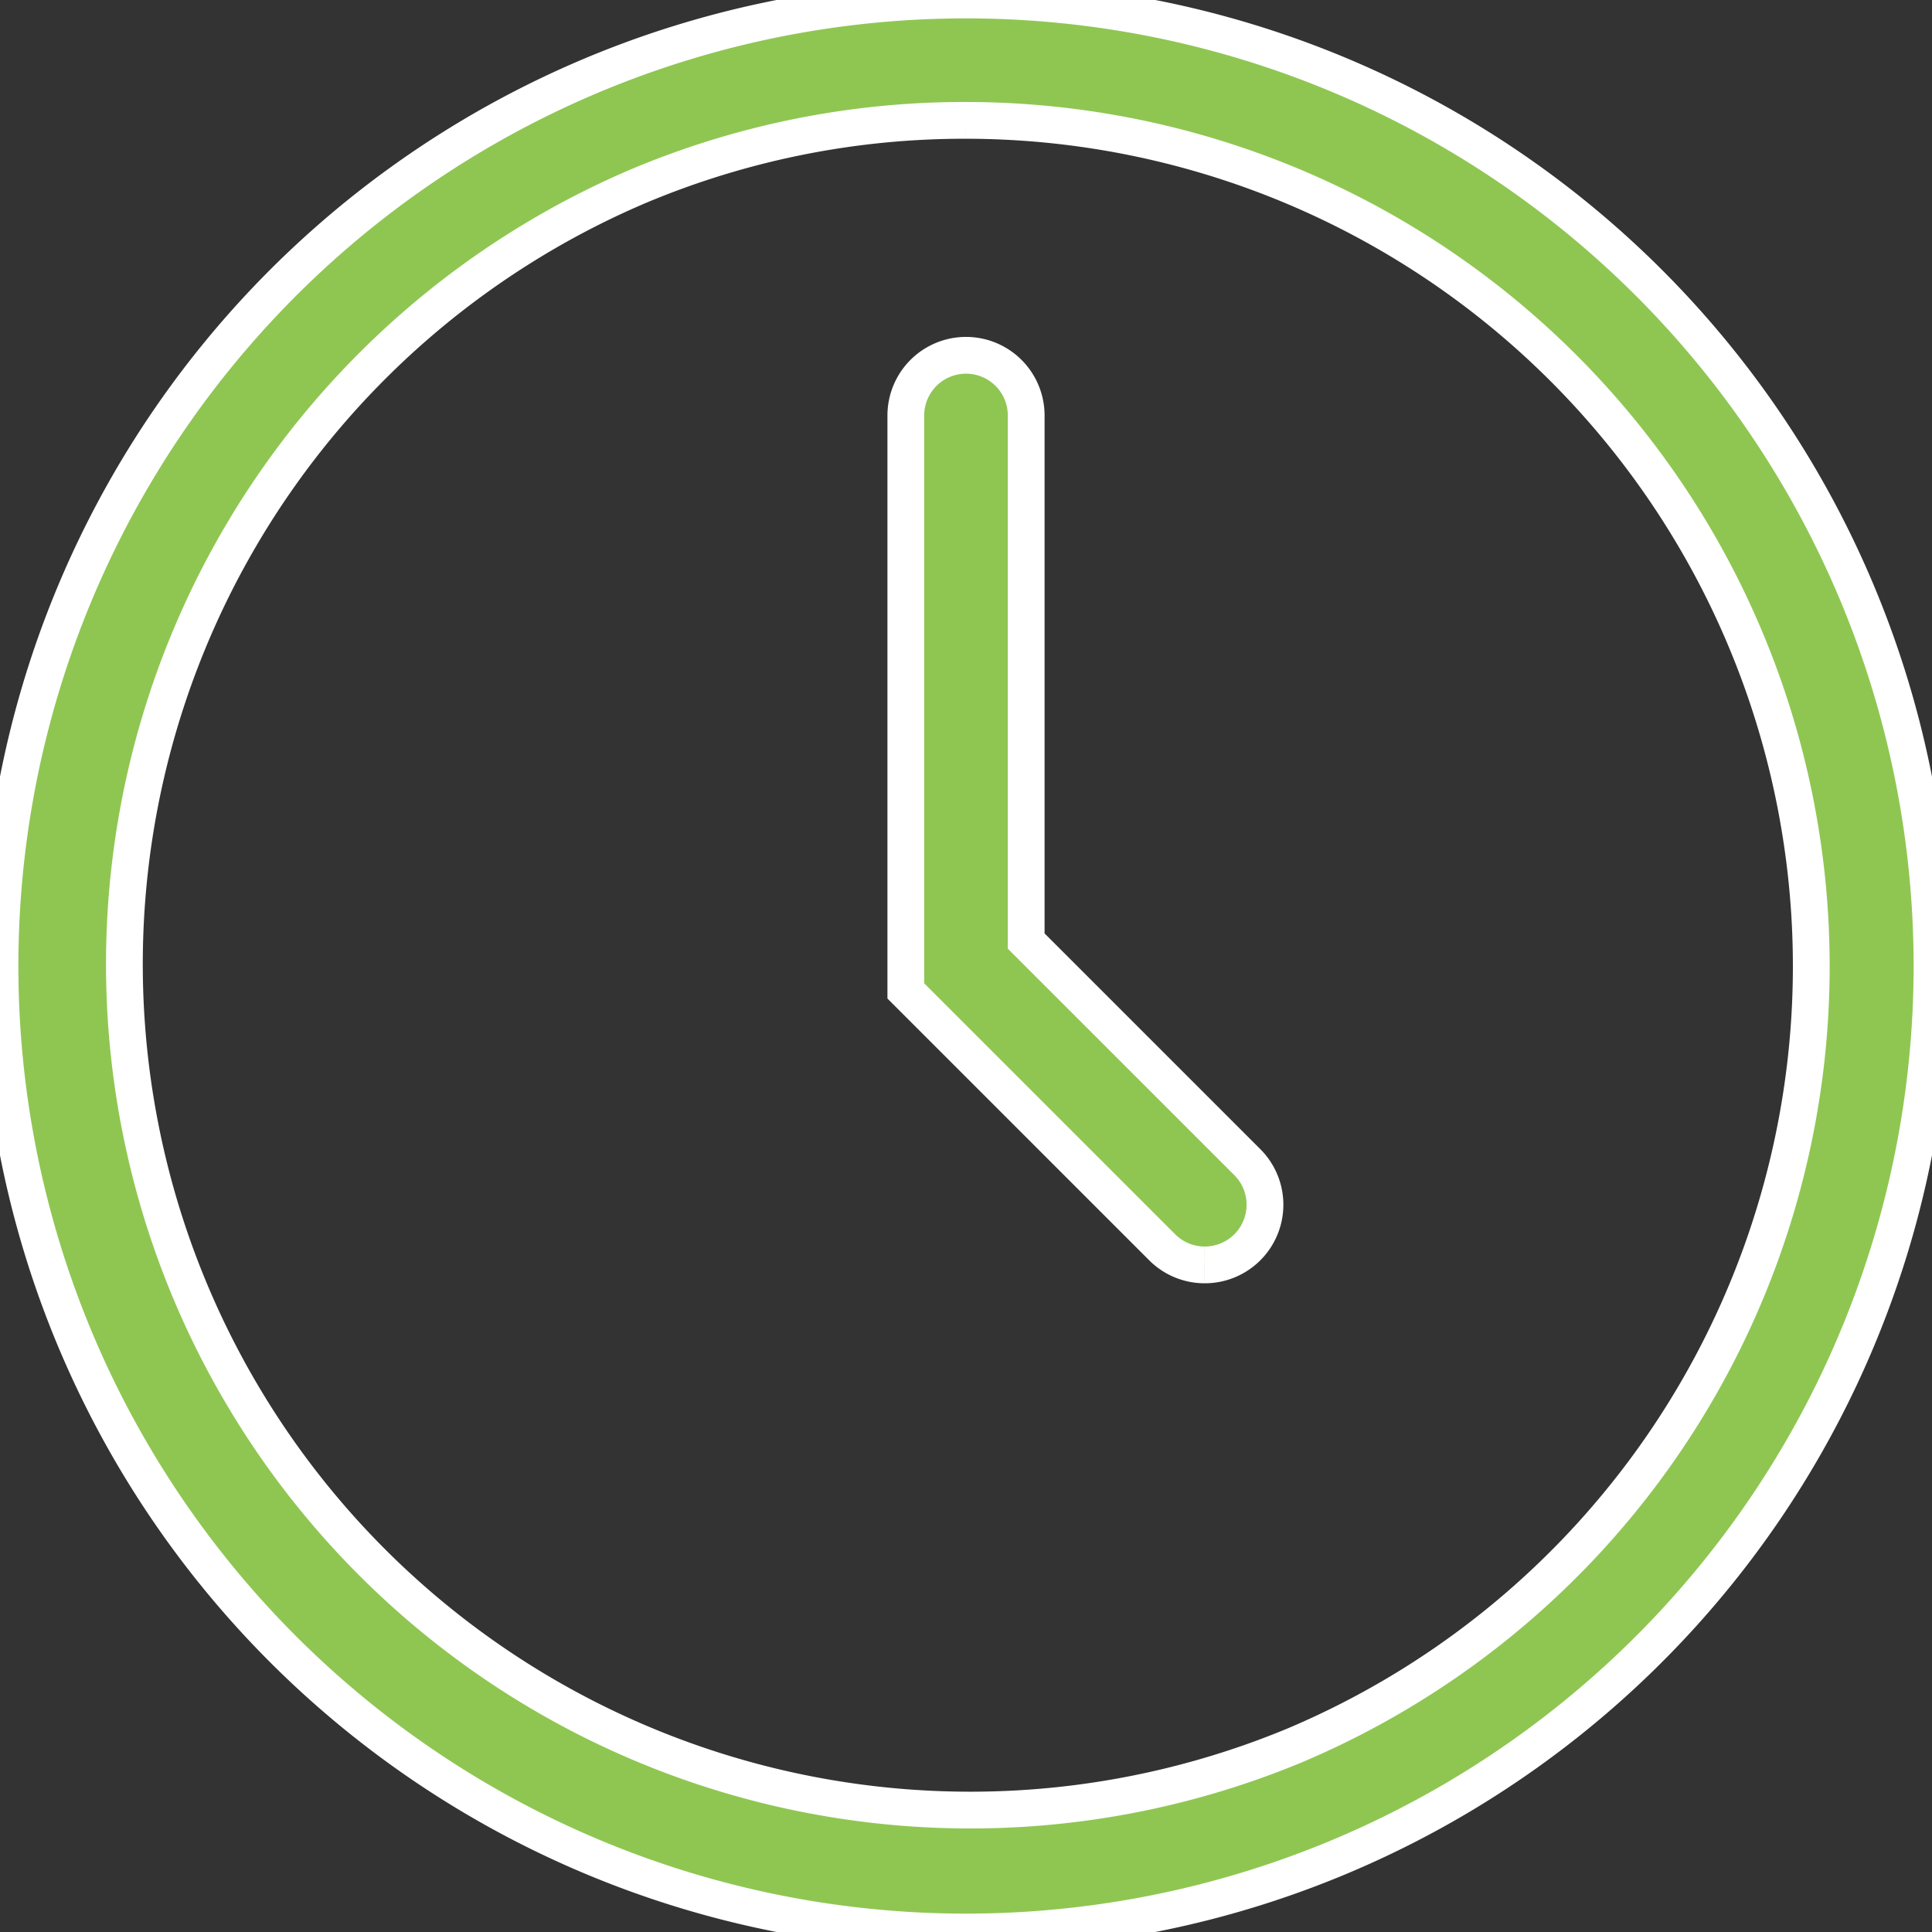
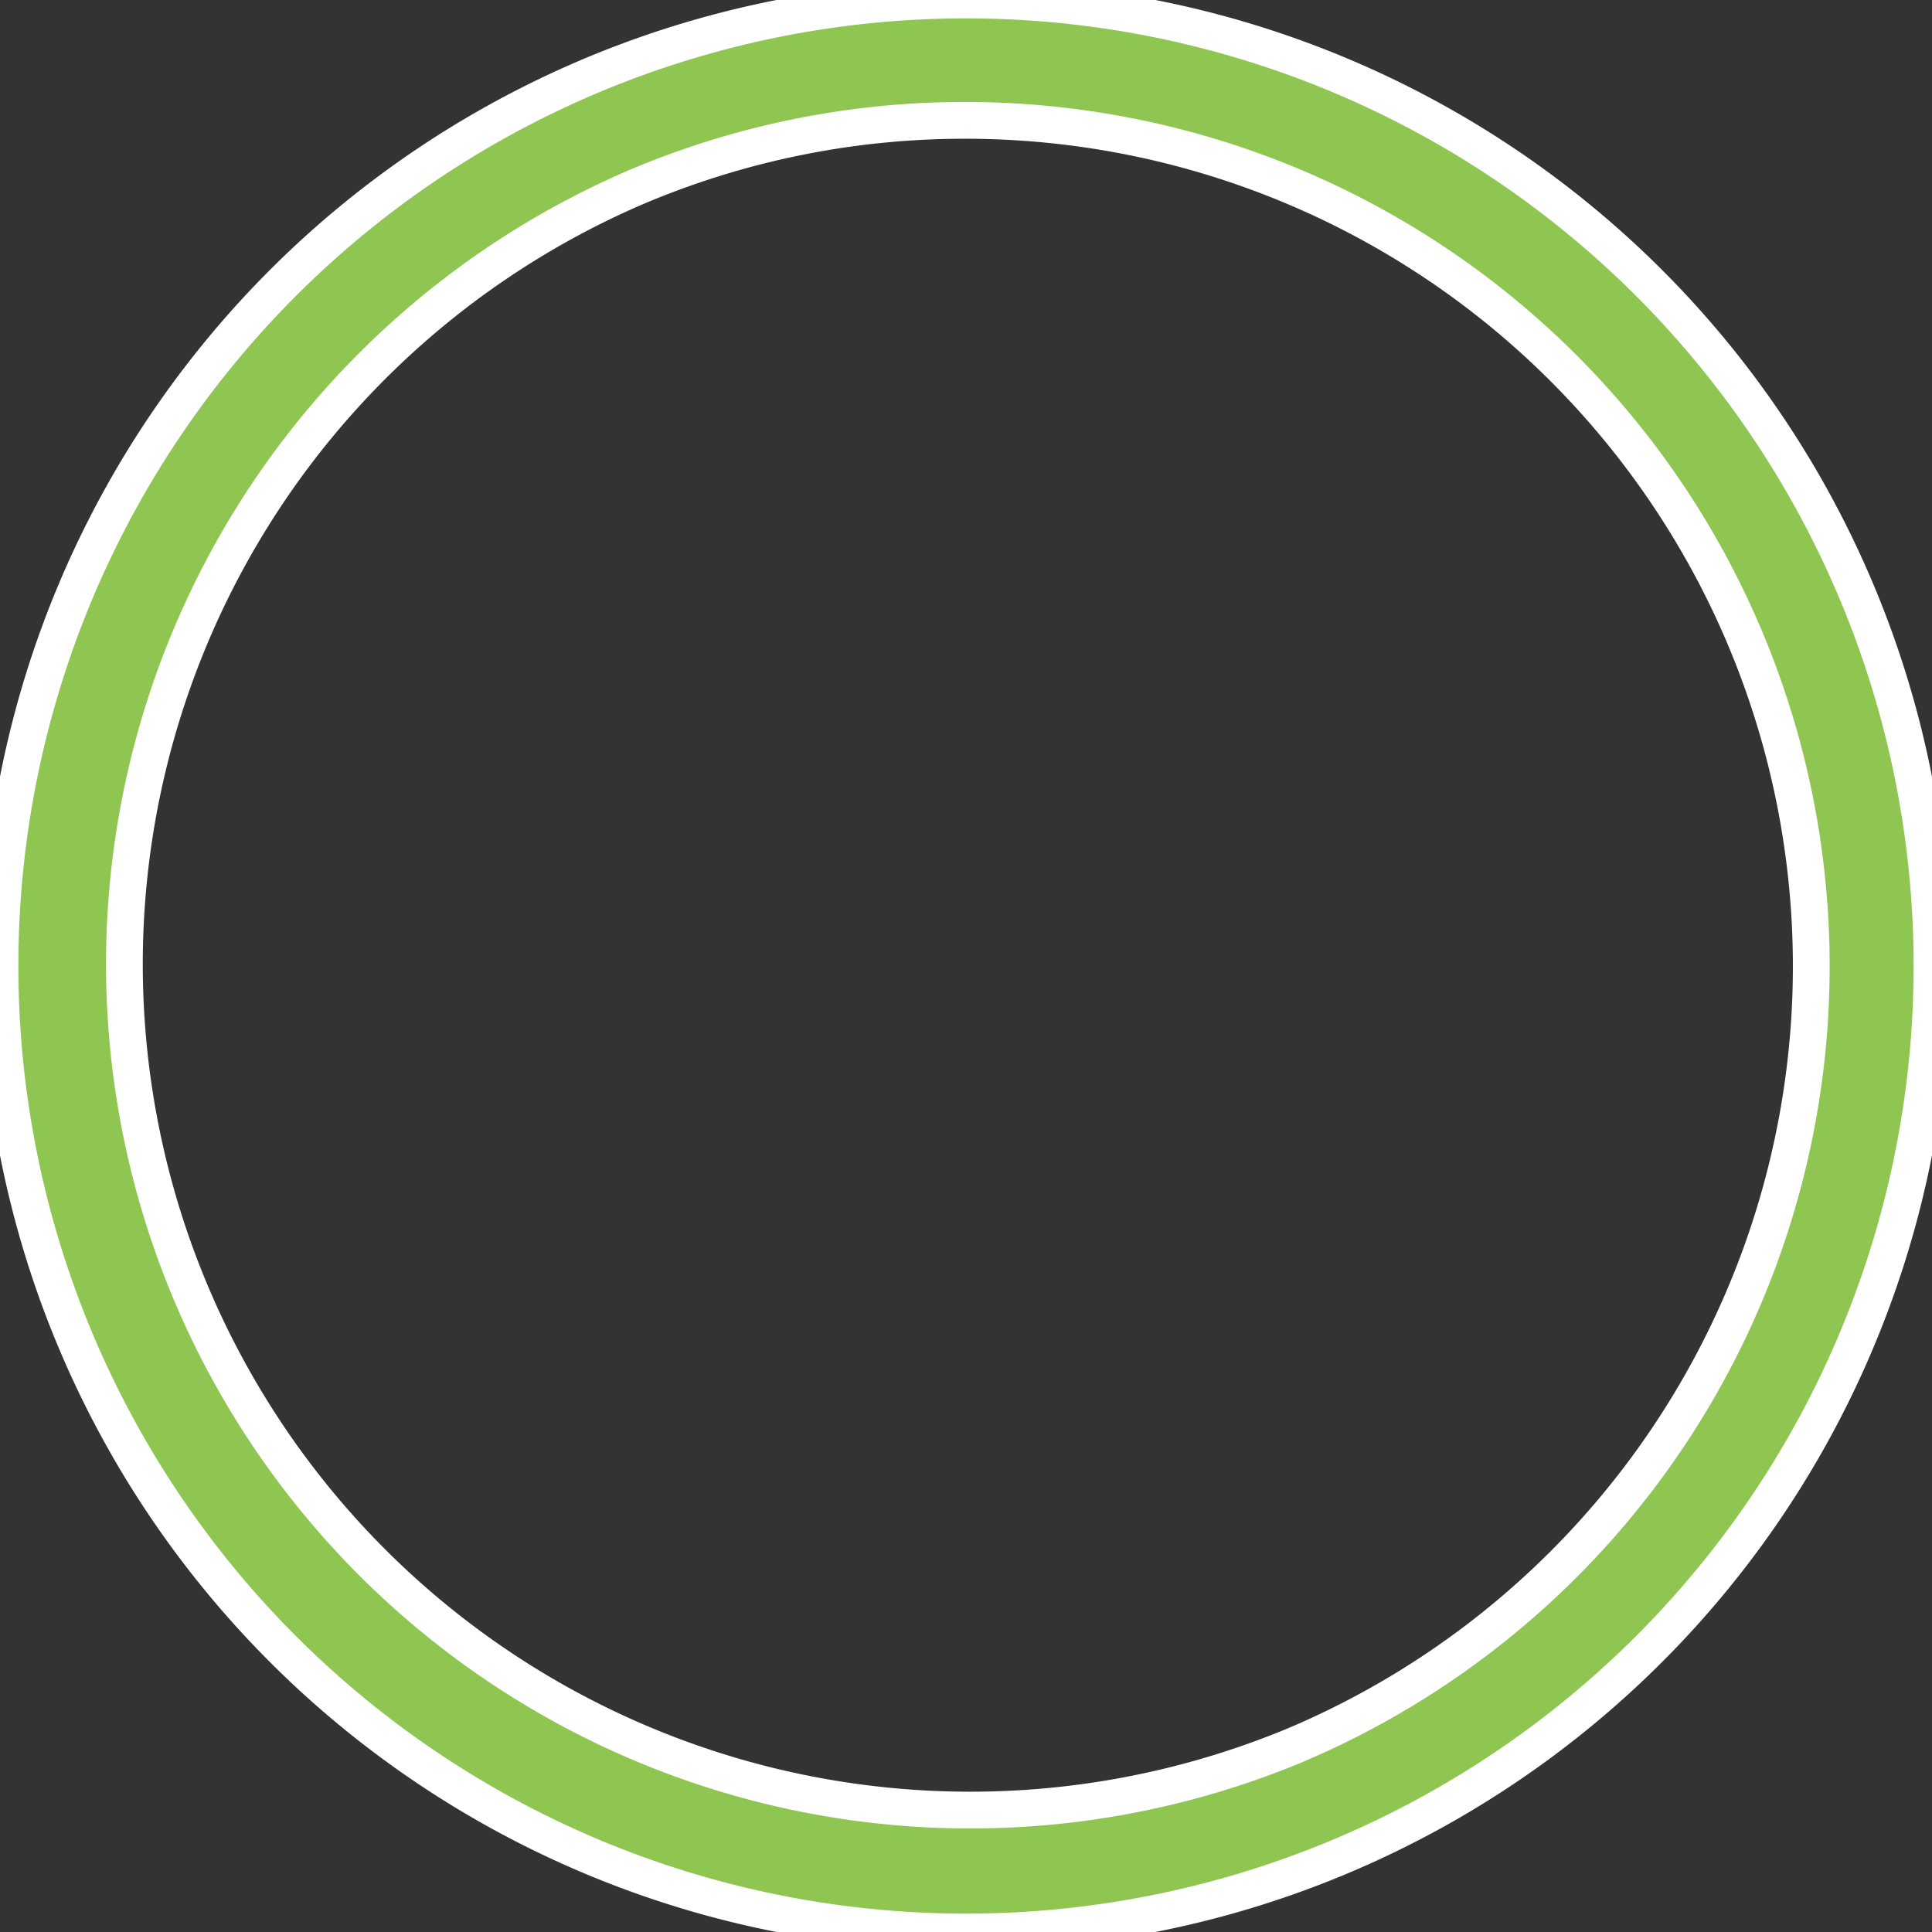
<svg xmlns="http://www.w3.org/2000/svg" width="105.086" height="105.086" viewBox="0 0 105.086 105.086">
  <rect x="0" y="0" width="105.086" height="105.086" fill="#333333" stroke="none" />
  <defs>
    <clipPath id="clip-path">
      <rect id="Rectangle_379" data-name="Rectangle 379" width="105.086" height="105.086" fill="#8fc652" stroke="#fff" stroke-width="2" />
    </clipPath>
  </defs>
  <g id="Group_32164" data-name="Group 32164" clip-path="url(#clip-path)">
    <path id="Path_850" data-name="Path 850" d="M52.543,6.547a46.01,46.01,0,0,1,17.9,88.381,46.01,46.01,0,0,1-35.8-84.769,45.7,45.7,0,0,1,17.9-3.612m0-6.547a52.543,52.543,0,1,0,52.543,52.543A52.543,52.543,0,0,0,52.543,0" transform="translate(0)" fill="#8fc652" stroke="#fff" stroke-width="2" />
-     <path id="Path_851" data-name="Path 851" d="M272.882,150.115a3.264,3.264,0,0,1-2.315-.959l-13.943-13.943v-31.3a3.273,3.273,0,1,1,6.547,0V132.5L275.2,144.527a3.273,3.273,0,0,1-2.315,5.588" transform="translate(-207.354 -81.314)" fill="#8fc652" stroke="#fff" stroke-width="2" />
  </g>
</svg>